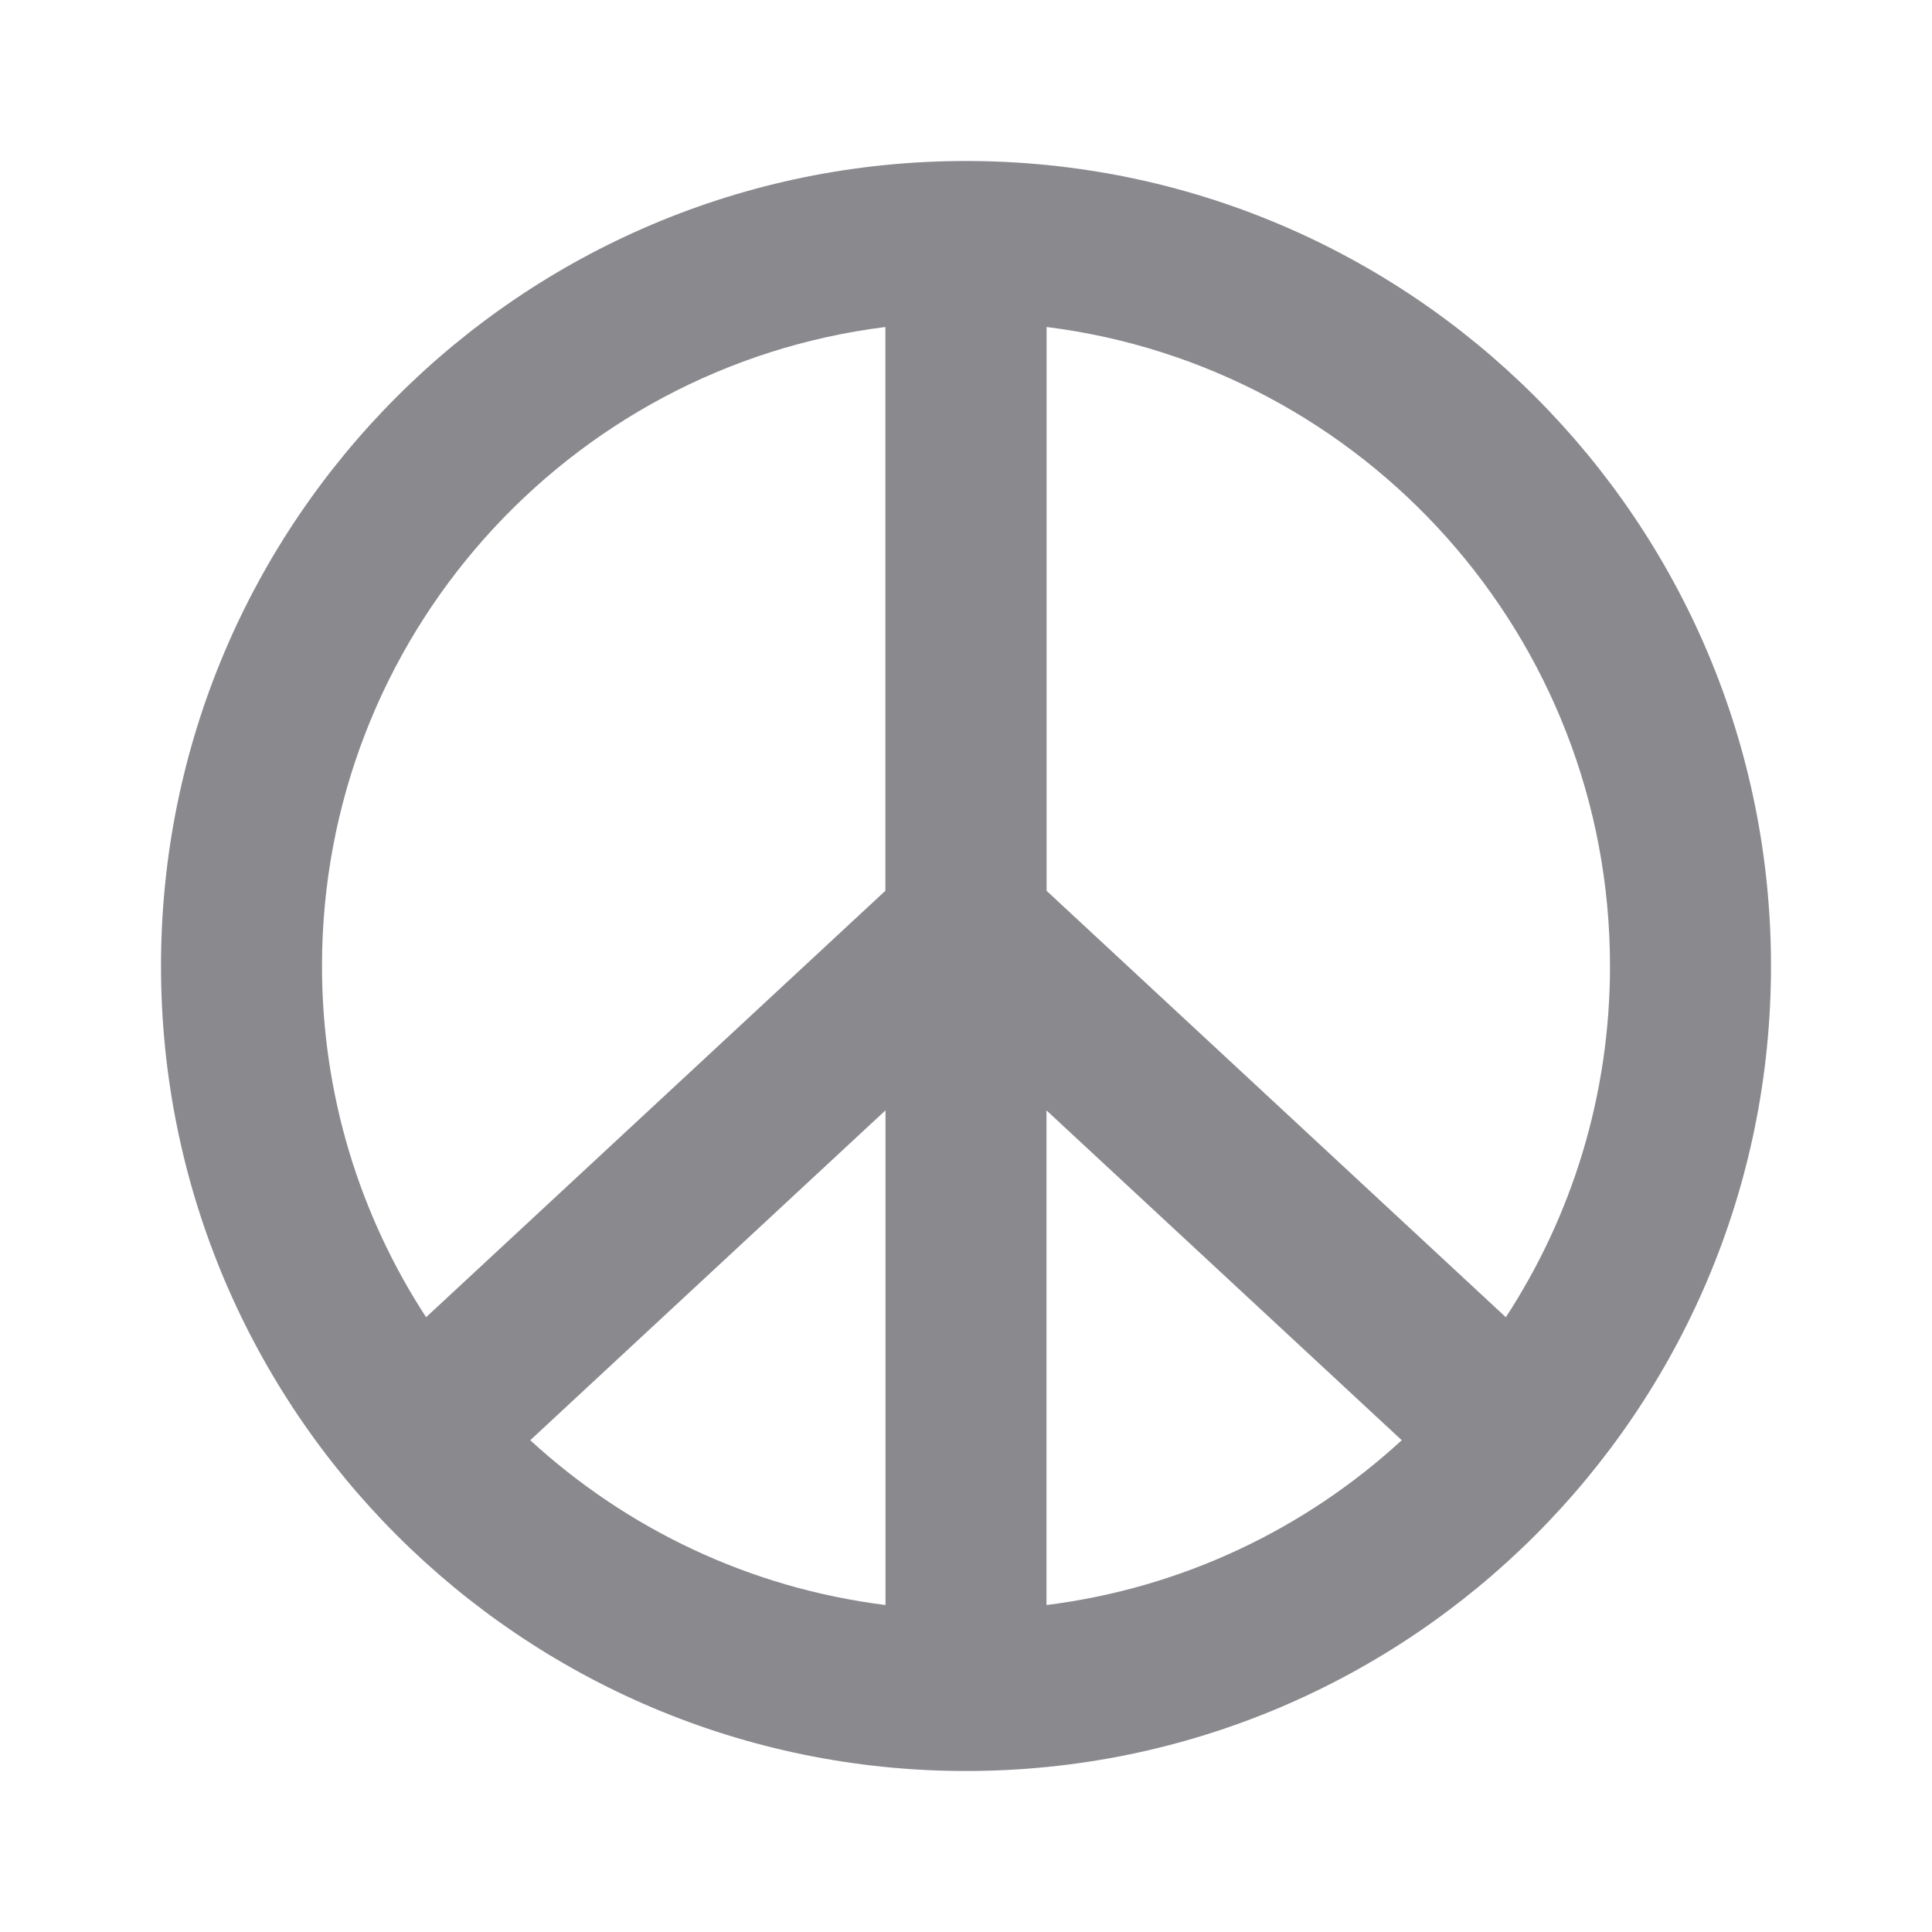
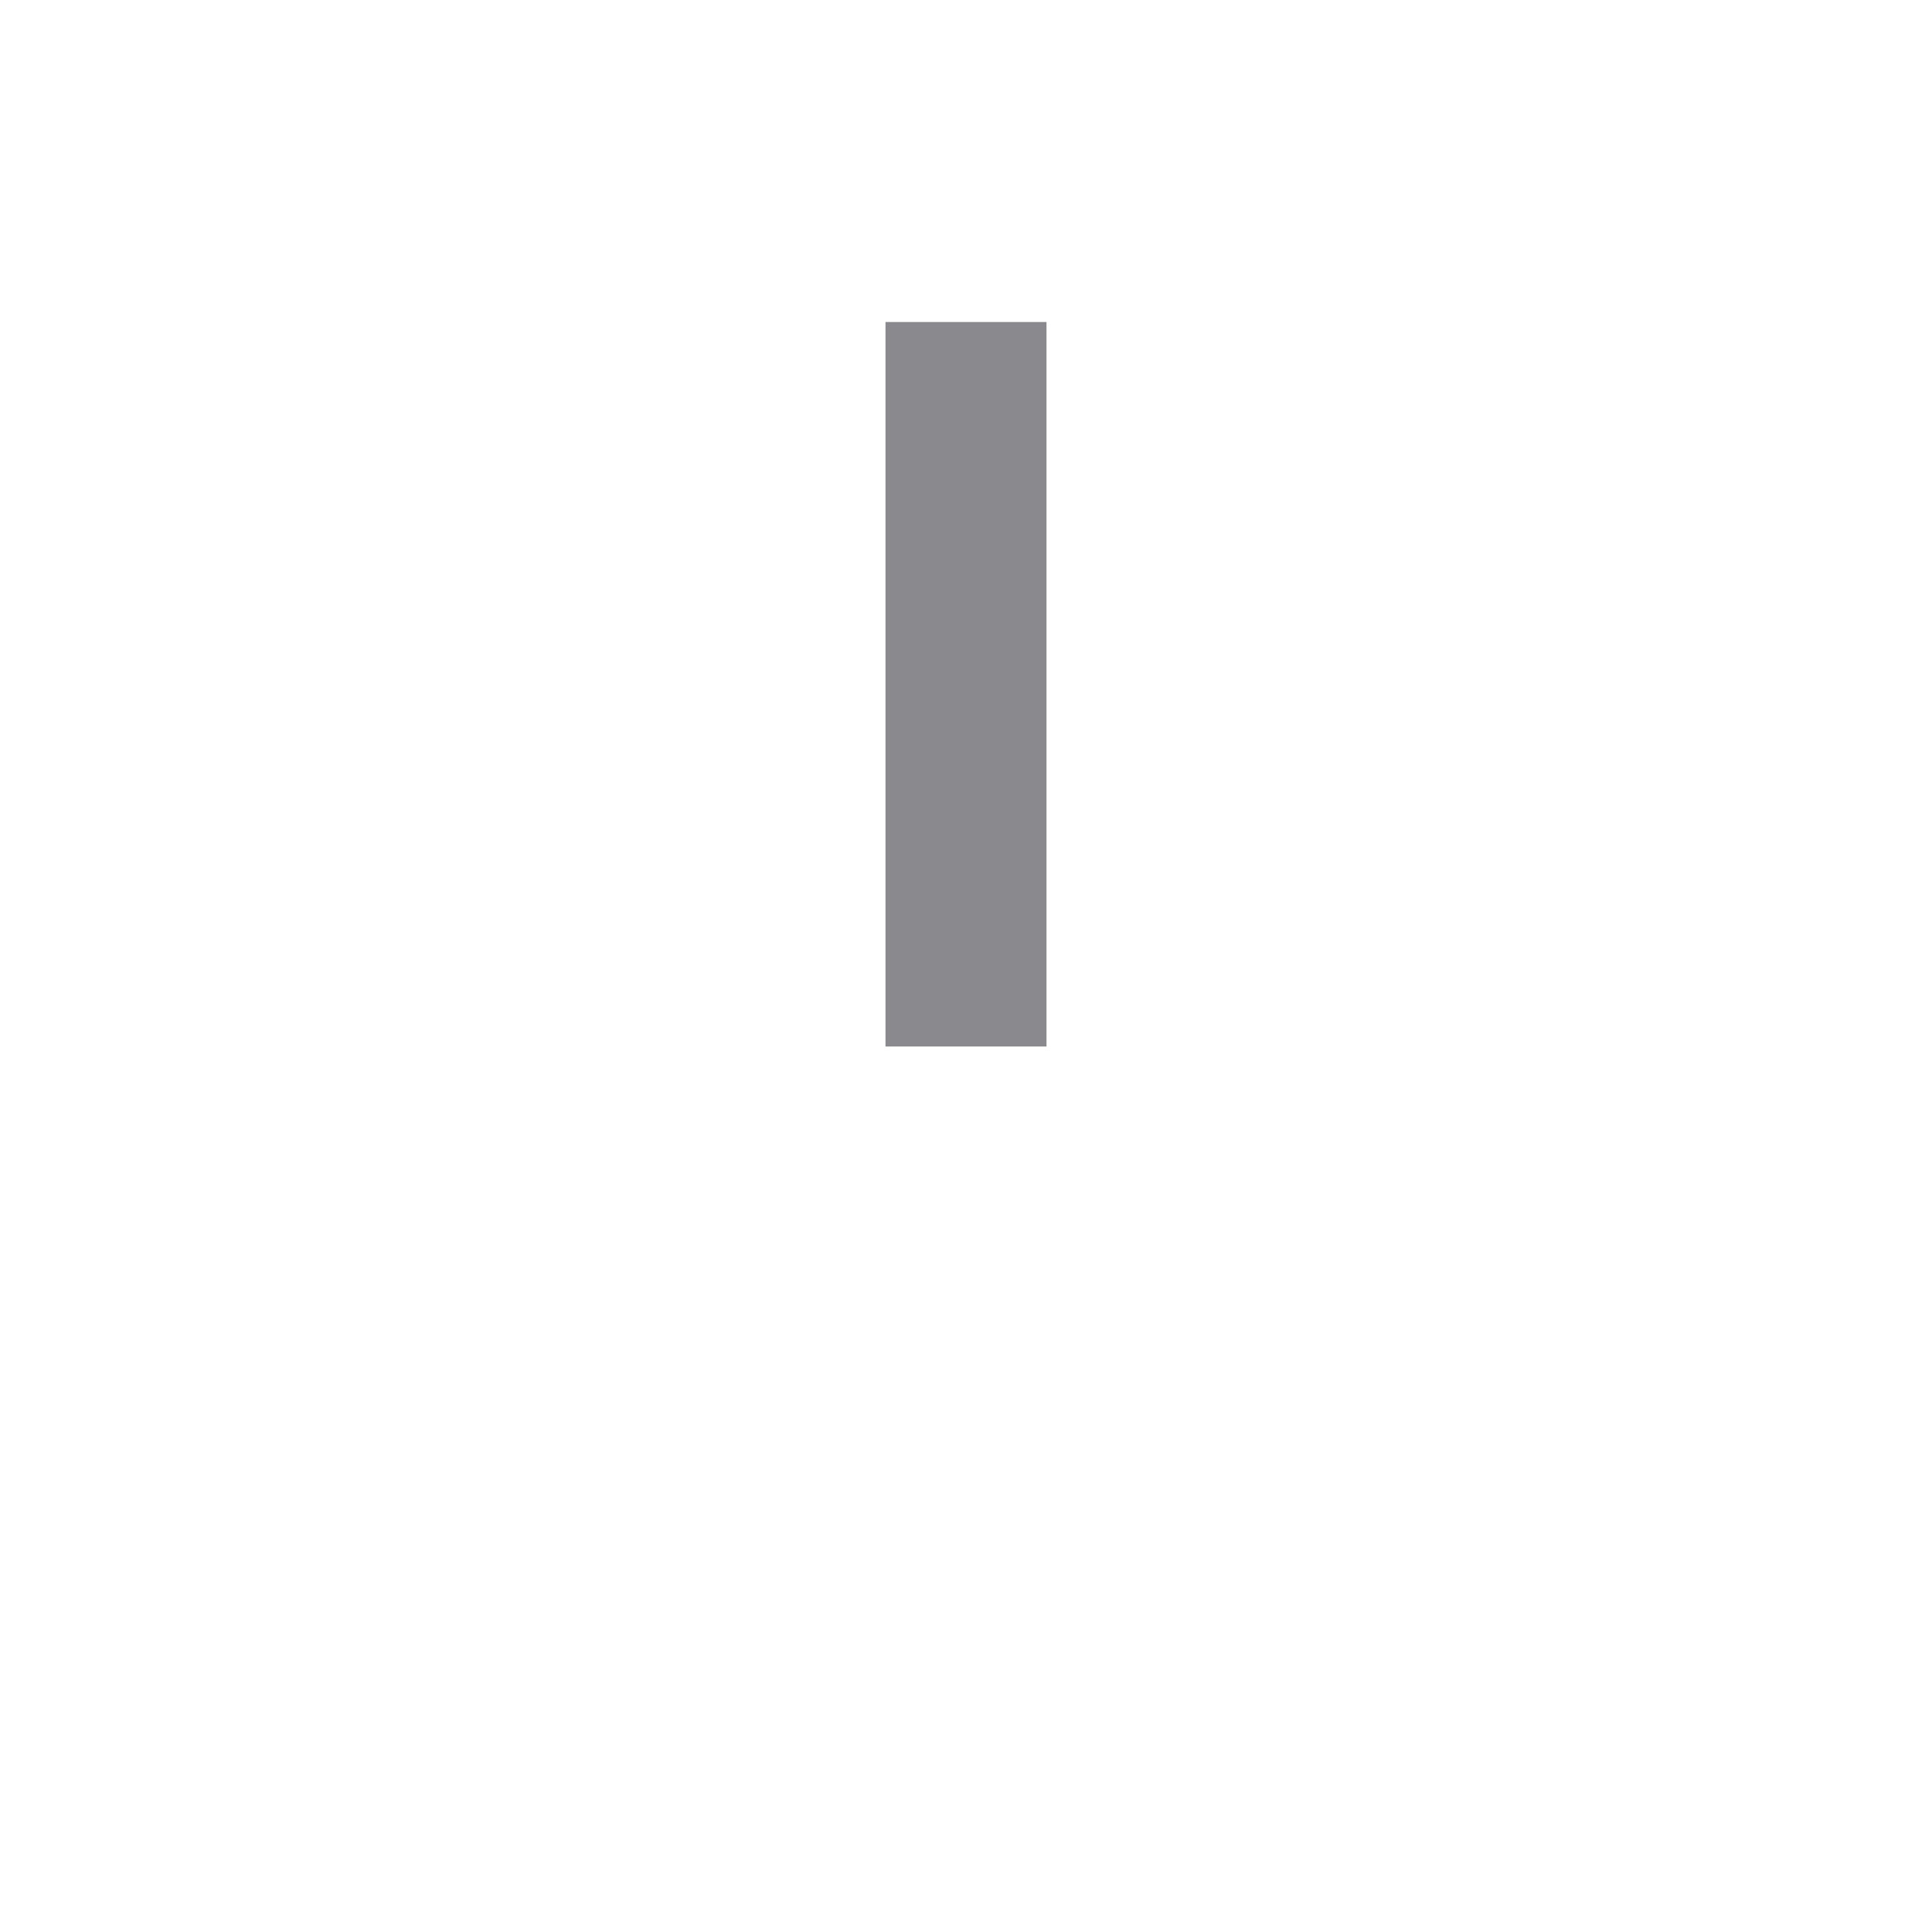
<svg xmlns="http://www.w3.org/2000/svg" width="24" height="24" viewBox="0 0 24 24" fill="none">
  <rect x="11" y="4" width="2" height="9" fill="#8A898E" />
-   <path fill-rule="evenodd" clip-rule="evenodd" d="M22 12C22 17.523 17.523 22 12 22C6.477 22 2 17.523 2 12C2 6.477 6.477 2 12 2C17.523 2 22 6.477 22 12ZM11 19.938V13.793L6.587 17.891C7.781 18.988 9.308 19.727 11 19.938ZM5.293 16.363L11 11.064V4.062C7.054 4.554 4 7.92 4 12C4 13.61 4.475 15.108 5.293 16.363ZM17.413 17.891C16.219 18.988 14.692 19.727 13 19.938V13.794L17.413 17.891ZM18.706 16.363L13 11.065V4.062C16.946 4.554 20 7.92 20 12C20 13.61 19.525 15.108 18.706 16.363Z" fill="#8A898E" />
</svg>